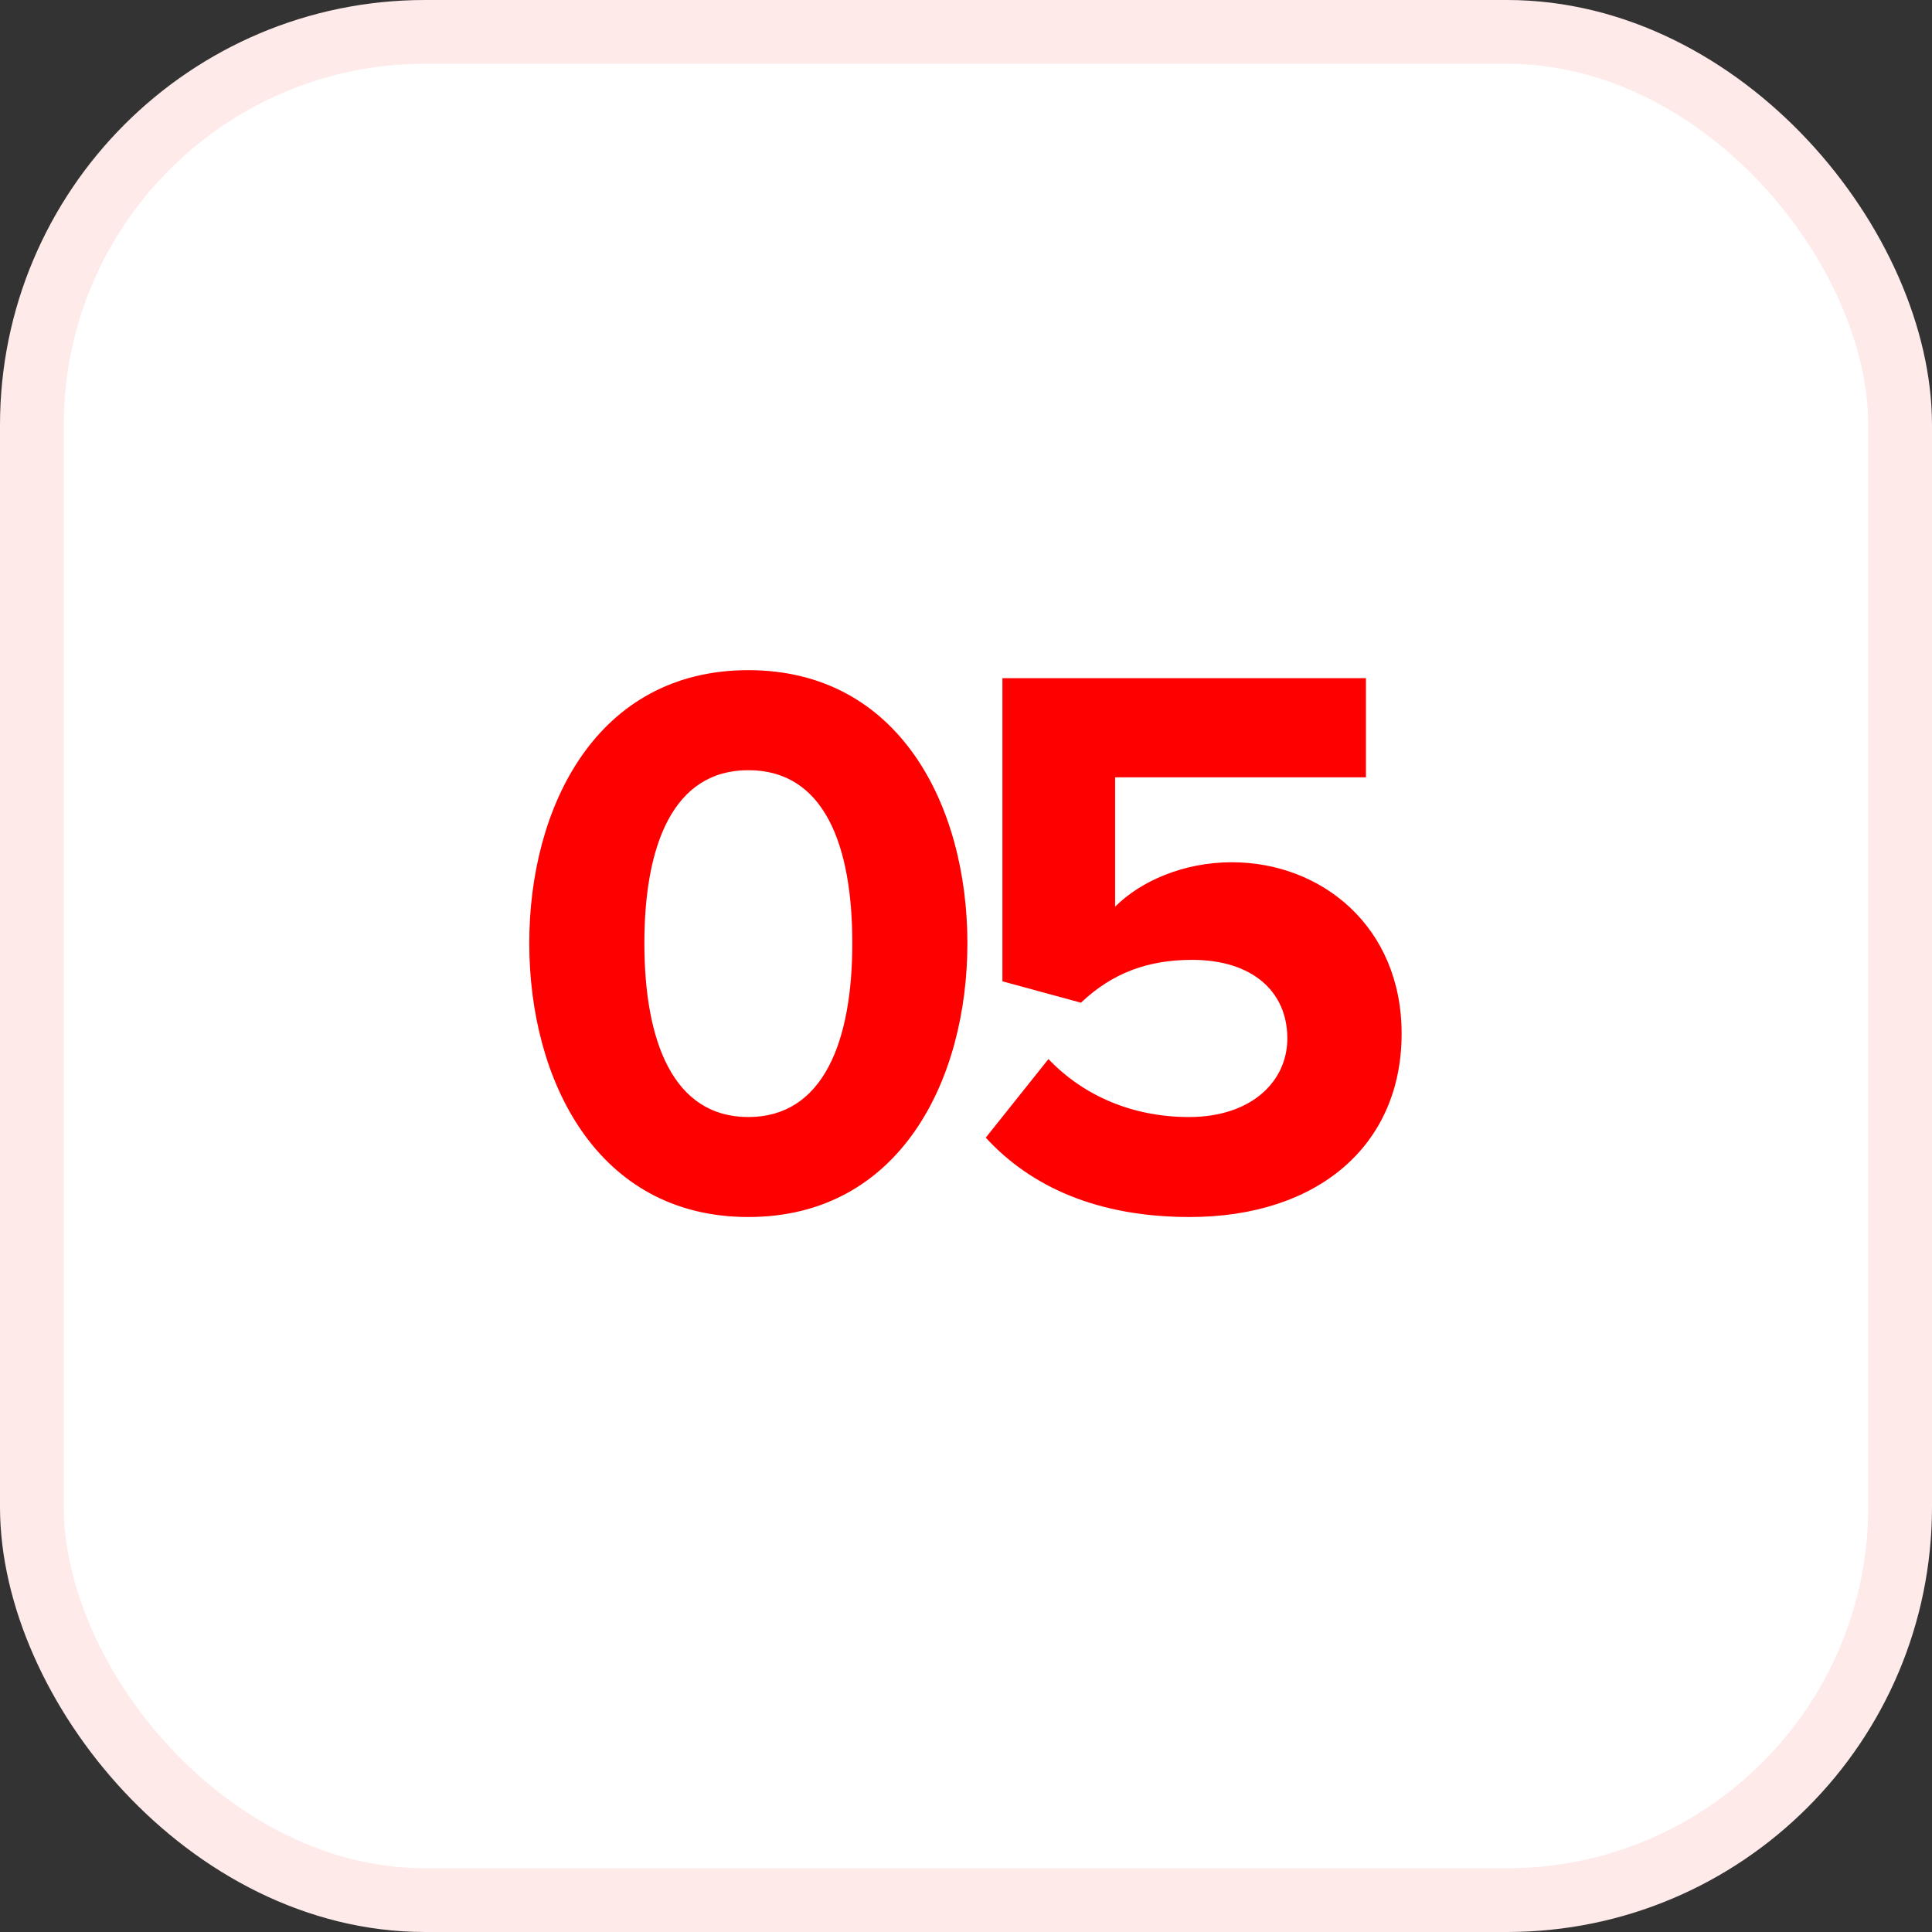
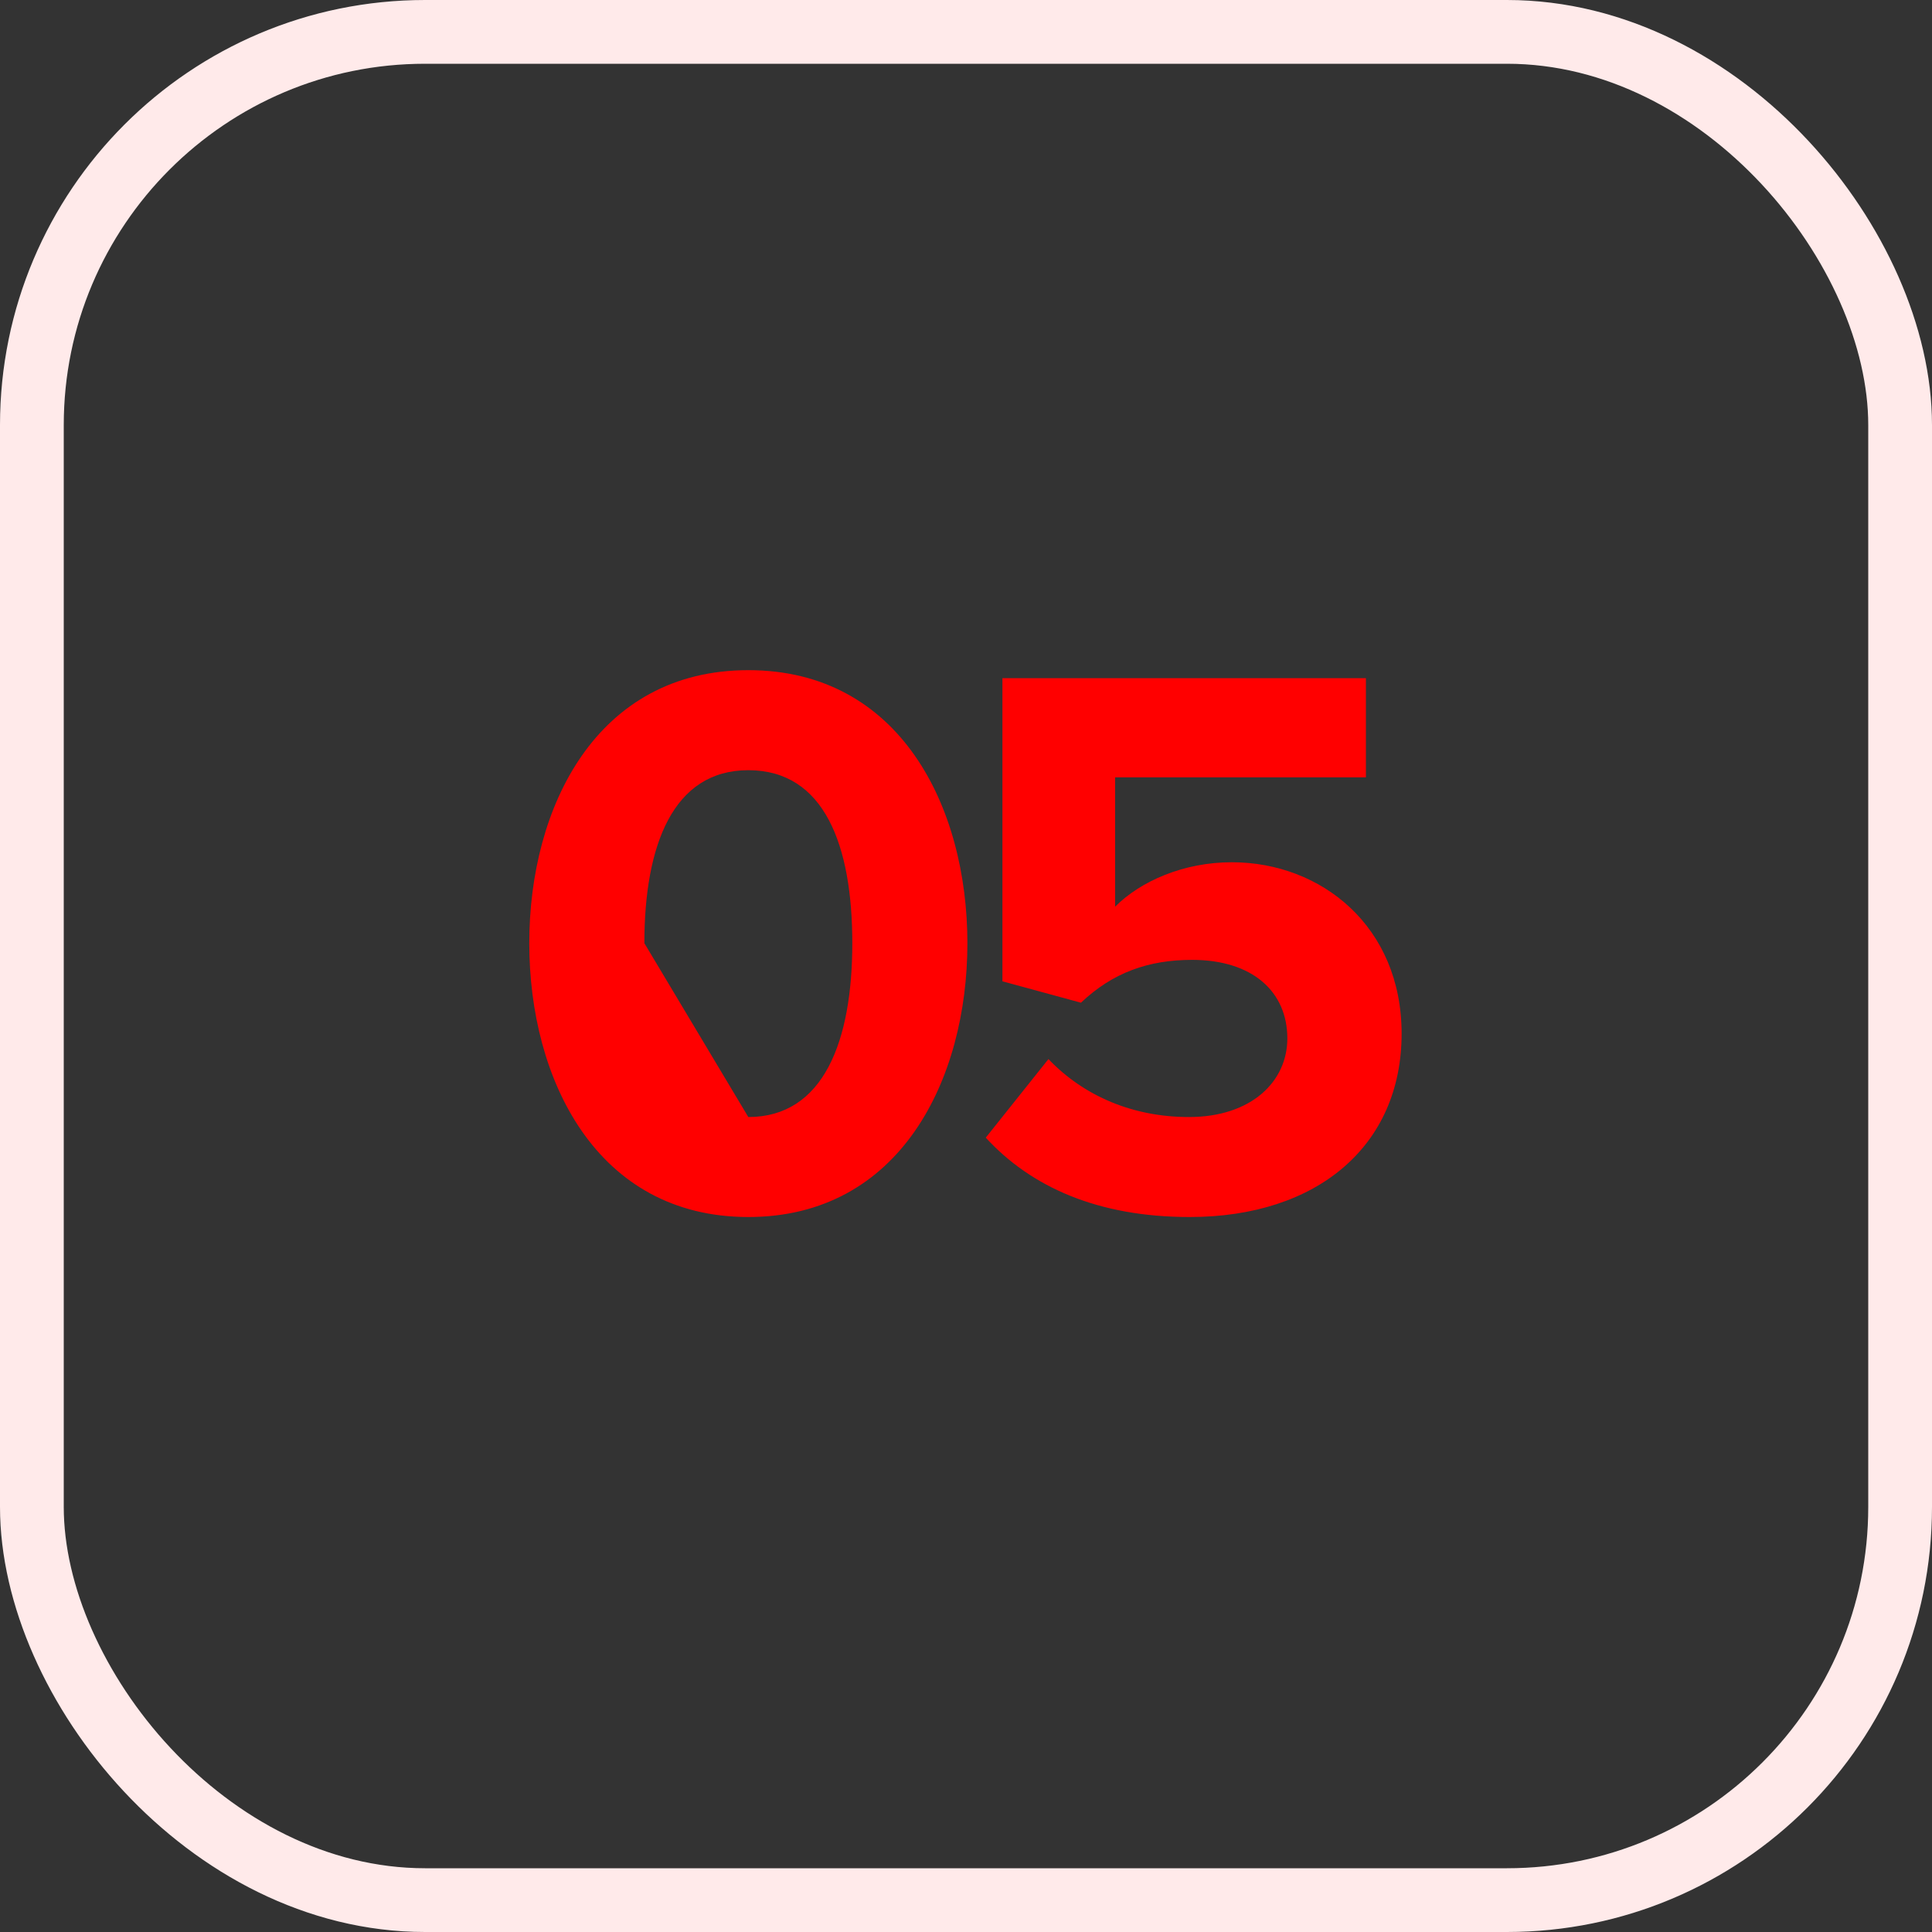
<svg xmlns="http://www.w3.org/2000/svg" width="40" height="40" viewBox="0 0 40 40" fill="none">
  <rect x="0" y="0" width="40" height="40" fill="#333333" stroke="none" />
-   <rect x="0.66" y="0.66" width="38.68" height="38.68" rx="8.141" fill="white" />
  <rect x="0.66" y="0.66" width="38.68" height="38.68" rx="8.141" stroke="#FFEAEA" stroke-width="1.32" />
-   <path d="M15.493 25.197C12.355 25.197 10.958 22.354 10.958 19.528C10.958 16.702 12.355 13.875 15.493 13.875C18.632 13.875 20.029 16.702 20.029 19.528C20.029 22.354 18.632 25.197 15.493 25.197ZM15.493 23.127C17.054 23.127 17.646 21.549 17.646 19.528C17.646 17.507 17.071 15.946 15.493 15.946C13.932 15.946 13.341 17.507 13.341 19.528C13.341 21.549 13.932 23.127 15.493 23.127ZM24.632 25.197C22.726 25.197 21.345 24.573 20.409 23.554L21.707 21.927C22.446 22.7 23.465 23.127 24.615 23.127C25.913 23.127 26.653 22.387 26.653 21.5C26.653 20.53 25.93 19.873 24.681 19.873C23.777 19.873 23.038 20.136 22.38 20.76L20.754 20.317V14.04H28.28V16.094H23.087V18.772C23.613 18.246 24.5 17.852 25.503 17.852C27.359 17.852 29.019 19.183 29.019 21.401C29.019 23.718 27.277 25.197 24.632 25.197Z" fill="#FF0000" />
+   <path d="M15.493 25.197C12.355 25.197 10.958 22.354 10.958 19.528C10.958 16.702 12.355 13.875 15.493 13.875C18.632 13.875 20.029 16.702 20.029 19.528C20.029 22.354 18.632 25.197 15.493 25.197ZM15.493 23.127C17.054 23.127 17.646 21.549 17.646 19.528C17.646 17.507 17.071 15.946 15.493 15.946C13.932 15.946 13.341 17.507 13.341 19.528ZM24.632 25.197C22.726 25.197 21.345 24.573 20.409 23.554L21.707 21.927C22.446 22.7 23.465 23.127 24.615 23.127C25.913 23.127 26.653 22.387 26.653 21.5C26.653 20.53 25.93 19.873 24.681 19.873C23.777 19.873 23.038 20.136 22.38 20.76L20.754 20.317V14.04H28.28V16.094H23.087V18.772C23.613 18.246 24.5 17.852 25.503 17.852C27.359 17.852 29.019 19.183 29.019 21.401C29.019 23.718 27.277 25.197 24.632 25.197Z" fill="#FF0000" />
</svg>